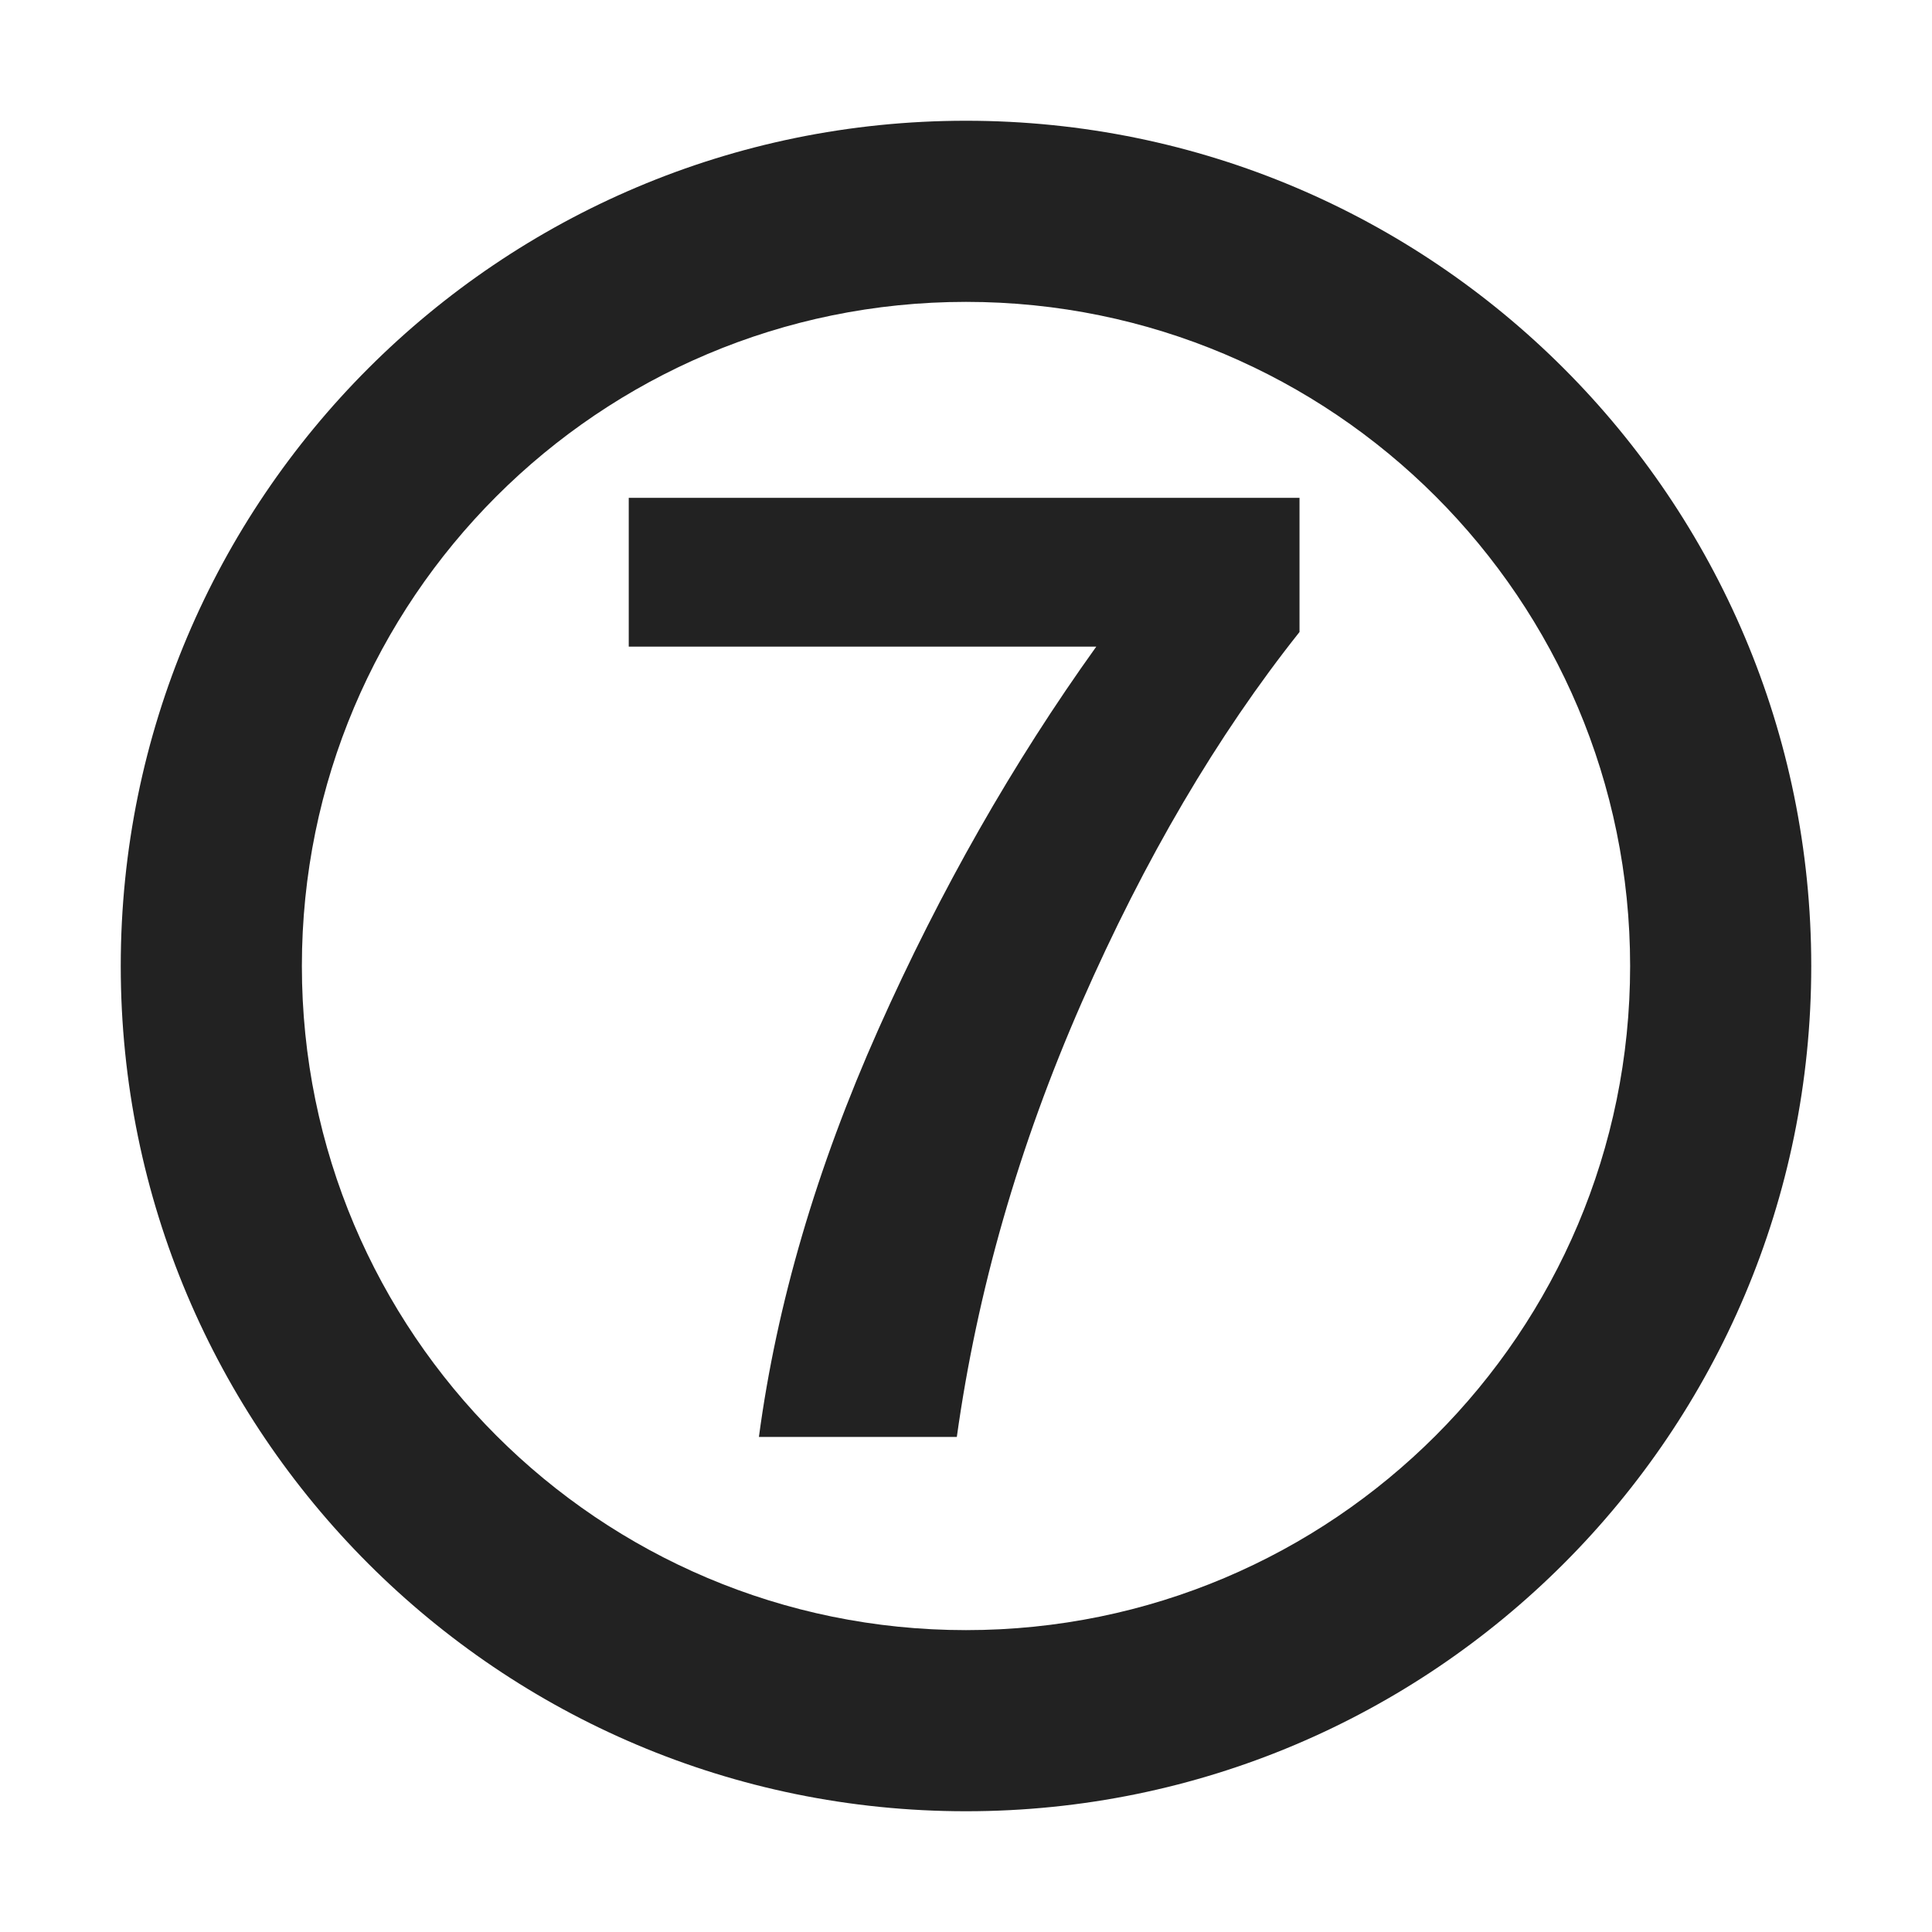
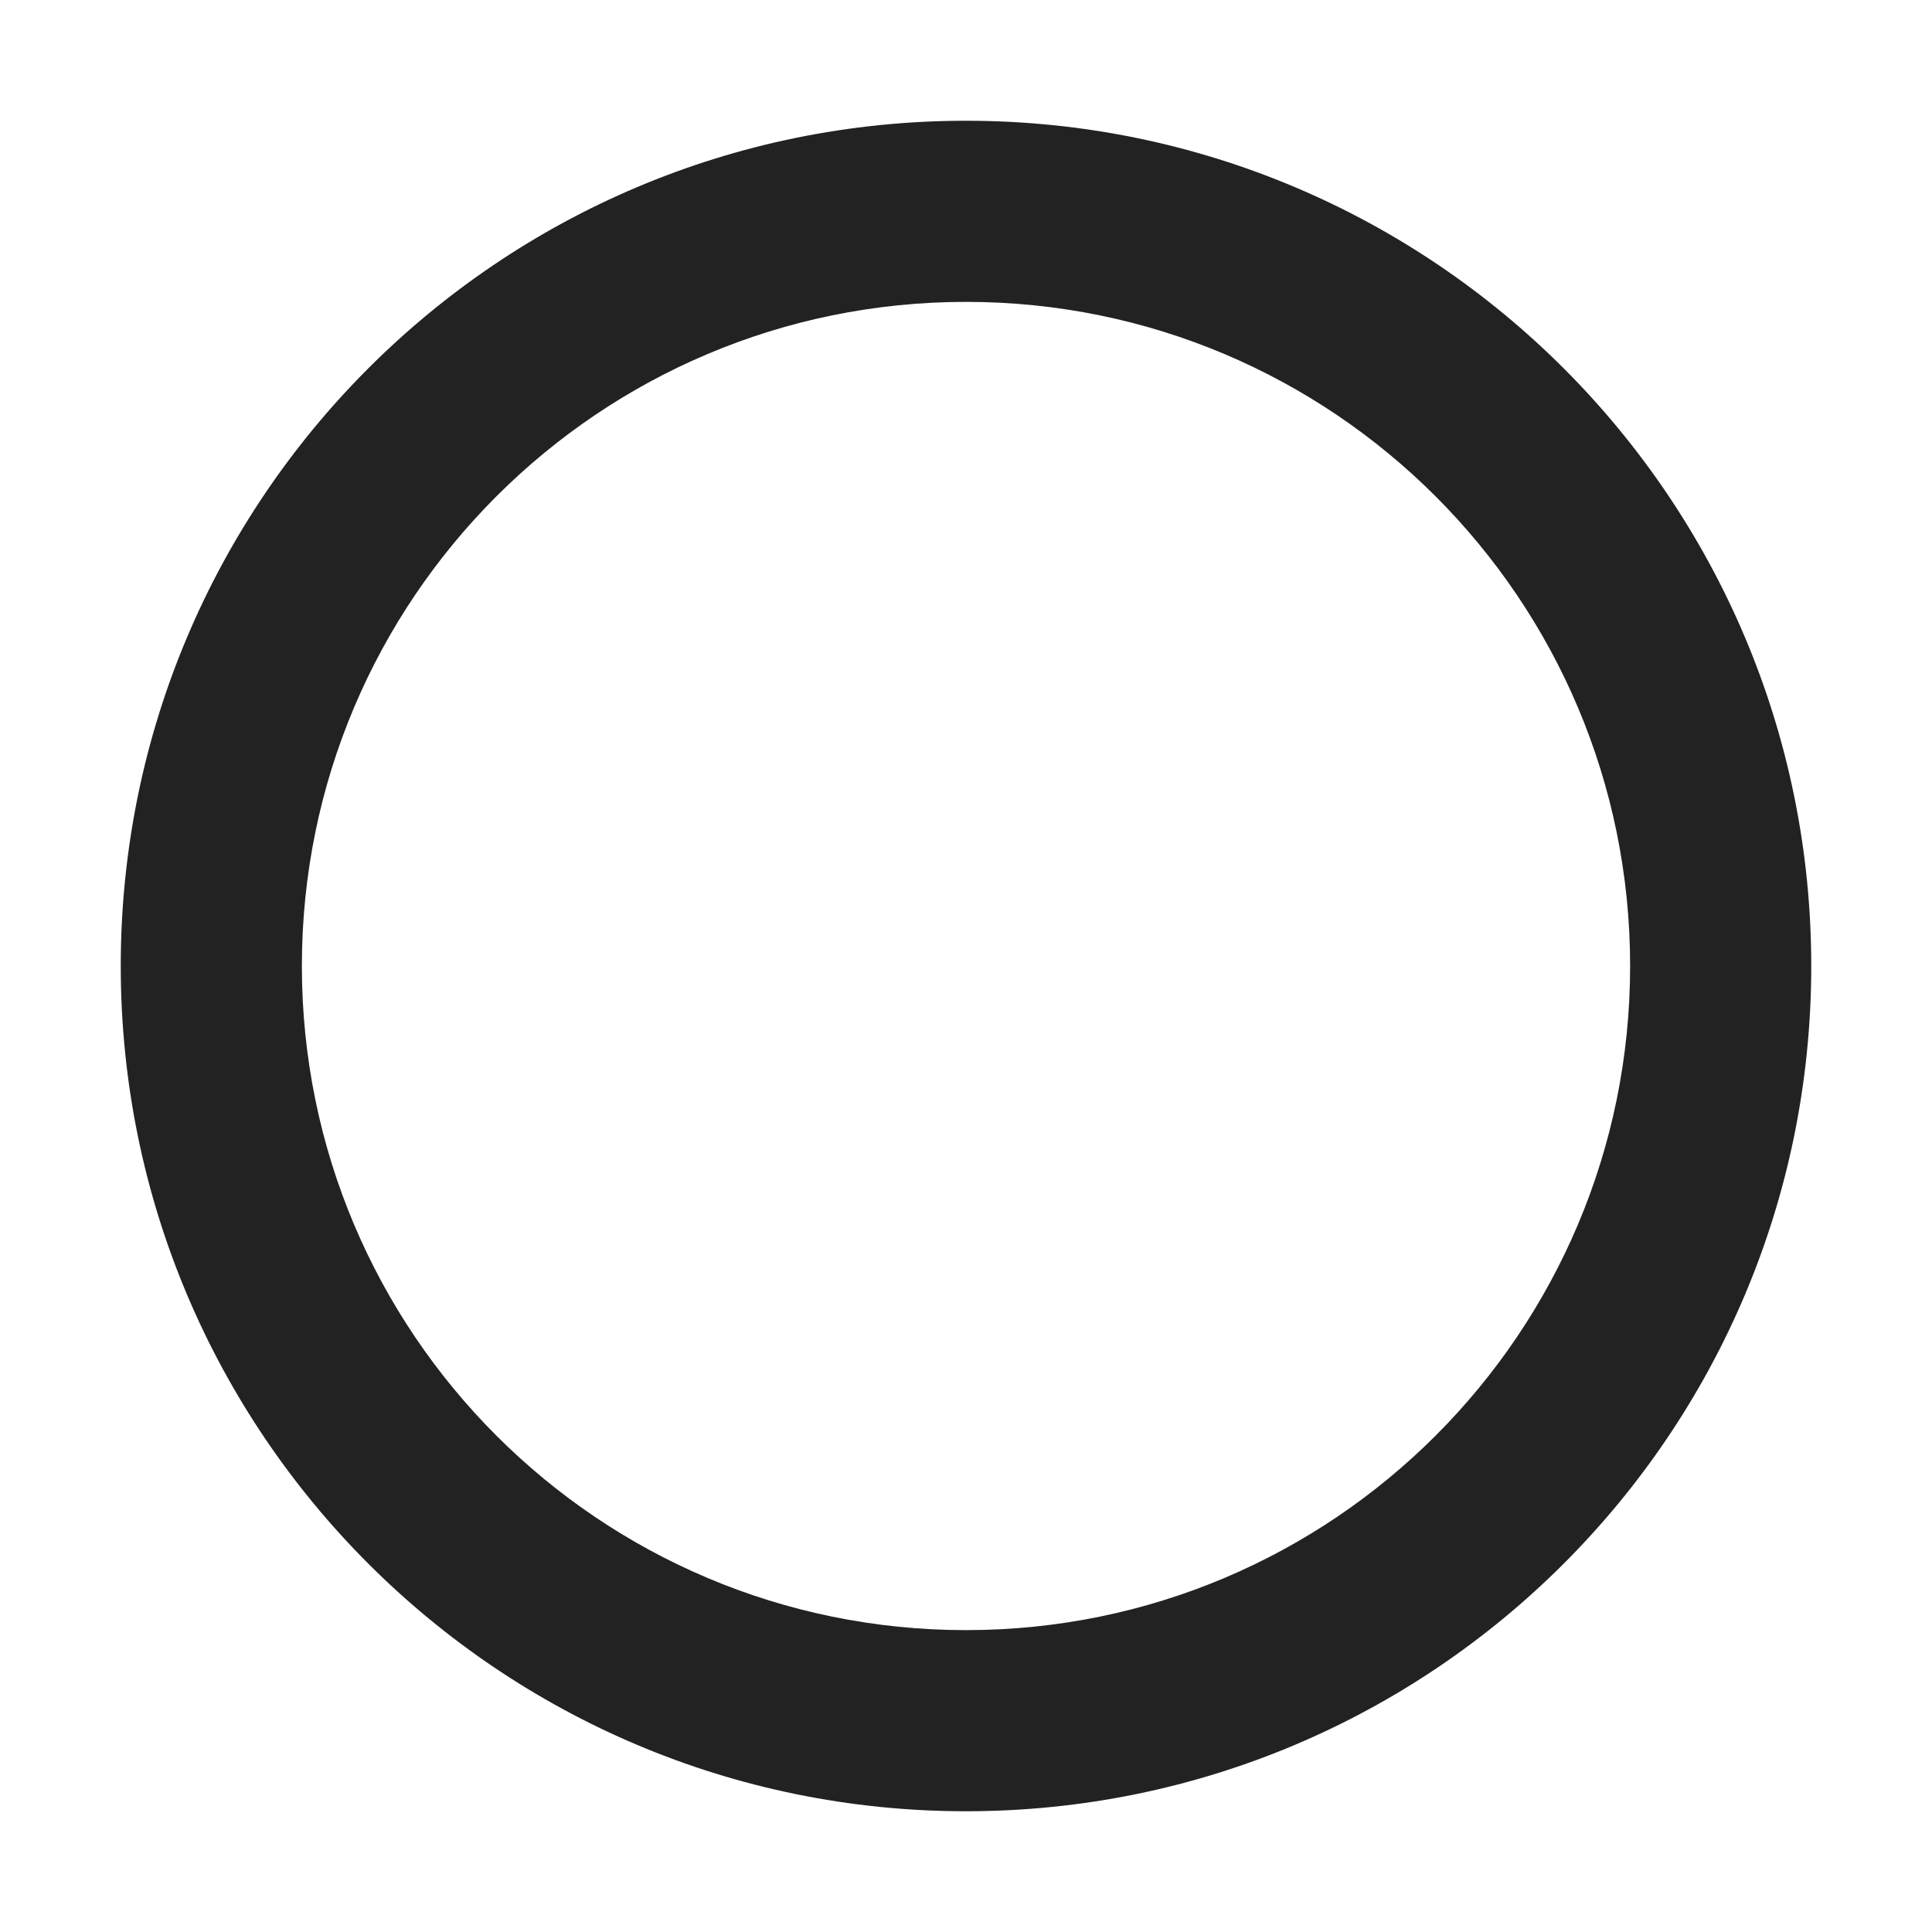
<svg xmlns="http://www.w3.org/2000/svg" width="16" height="16" viewBox="0 0 16 16" fill="none">
-   <path d="M10.762 4.123H5.207V5.355H9.079C8.39 6.316 7.788 7.372 7.275 8.523C6.762 9.674 6.432 10.8 6.285 11.9H7.924C8.093 10.69 8.437 9.491 8.958 8.303C9.479 7.115 10.08 6.092 10.762 5.234V4.123Z" fill="#222222" />
-   <path fill-rule="evenodd" clip-rule="evenodd" d="M8 1C4.134 1 1 4.134 1 8C1 11.866 4.134 15 8 15C11.866 15 15 11.866 15 8C15 4.134 11.866 1 8 1ZM2.5 8C2.5 4.962 4.962 2.5 8 2.5C11.038 2.5 13.5 4.962 13.5 8C13.5 11.038 11.038 13.5 8 13.5C4.962 13.5 2.5 11.038 2.5 8Z" fill="#222222" />
+   <path fill-rule="evenodd" clip-rule="evenodd" d="M8 1C4.134 1 1 4.134 1 8C1 11.866 4.134 15 8 15C11.866 15 15 11.866 15 8C15 4.134 11.866 1 8 1M2.5 8C2.5 4.962 4.962 2.5 8 2.5C11.038 2.5 13.5 4.962 13.5 8C13.5 11.038 11.038 13.5 8 13.5C4.962 13.5 2.5 11.038 2.5 8Z" fill="#222222" />
</svg>